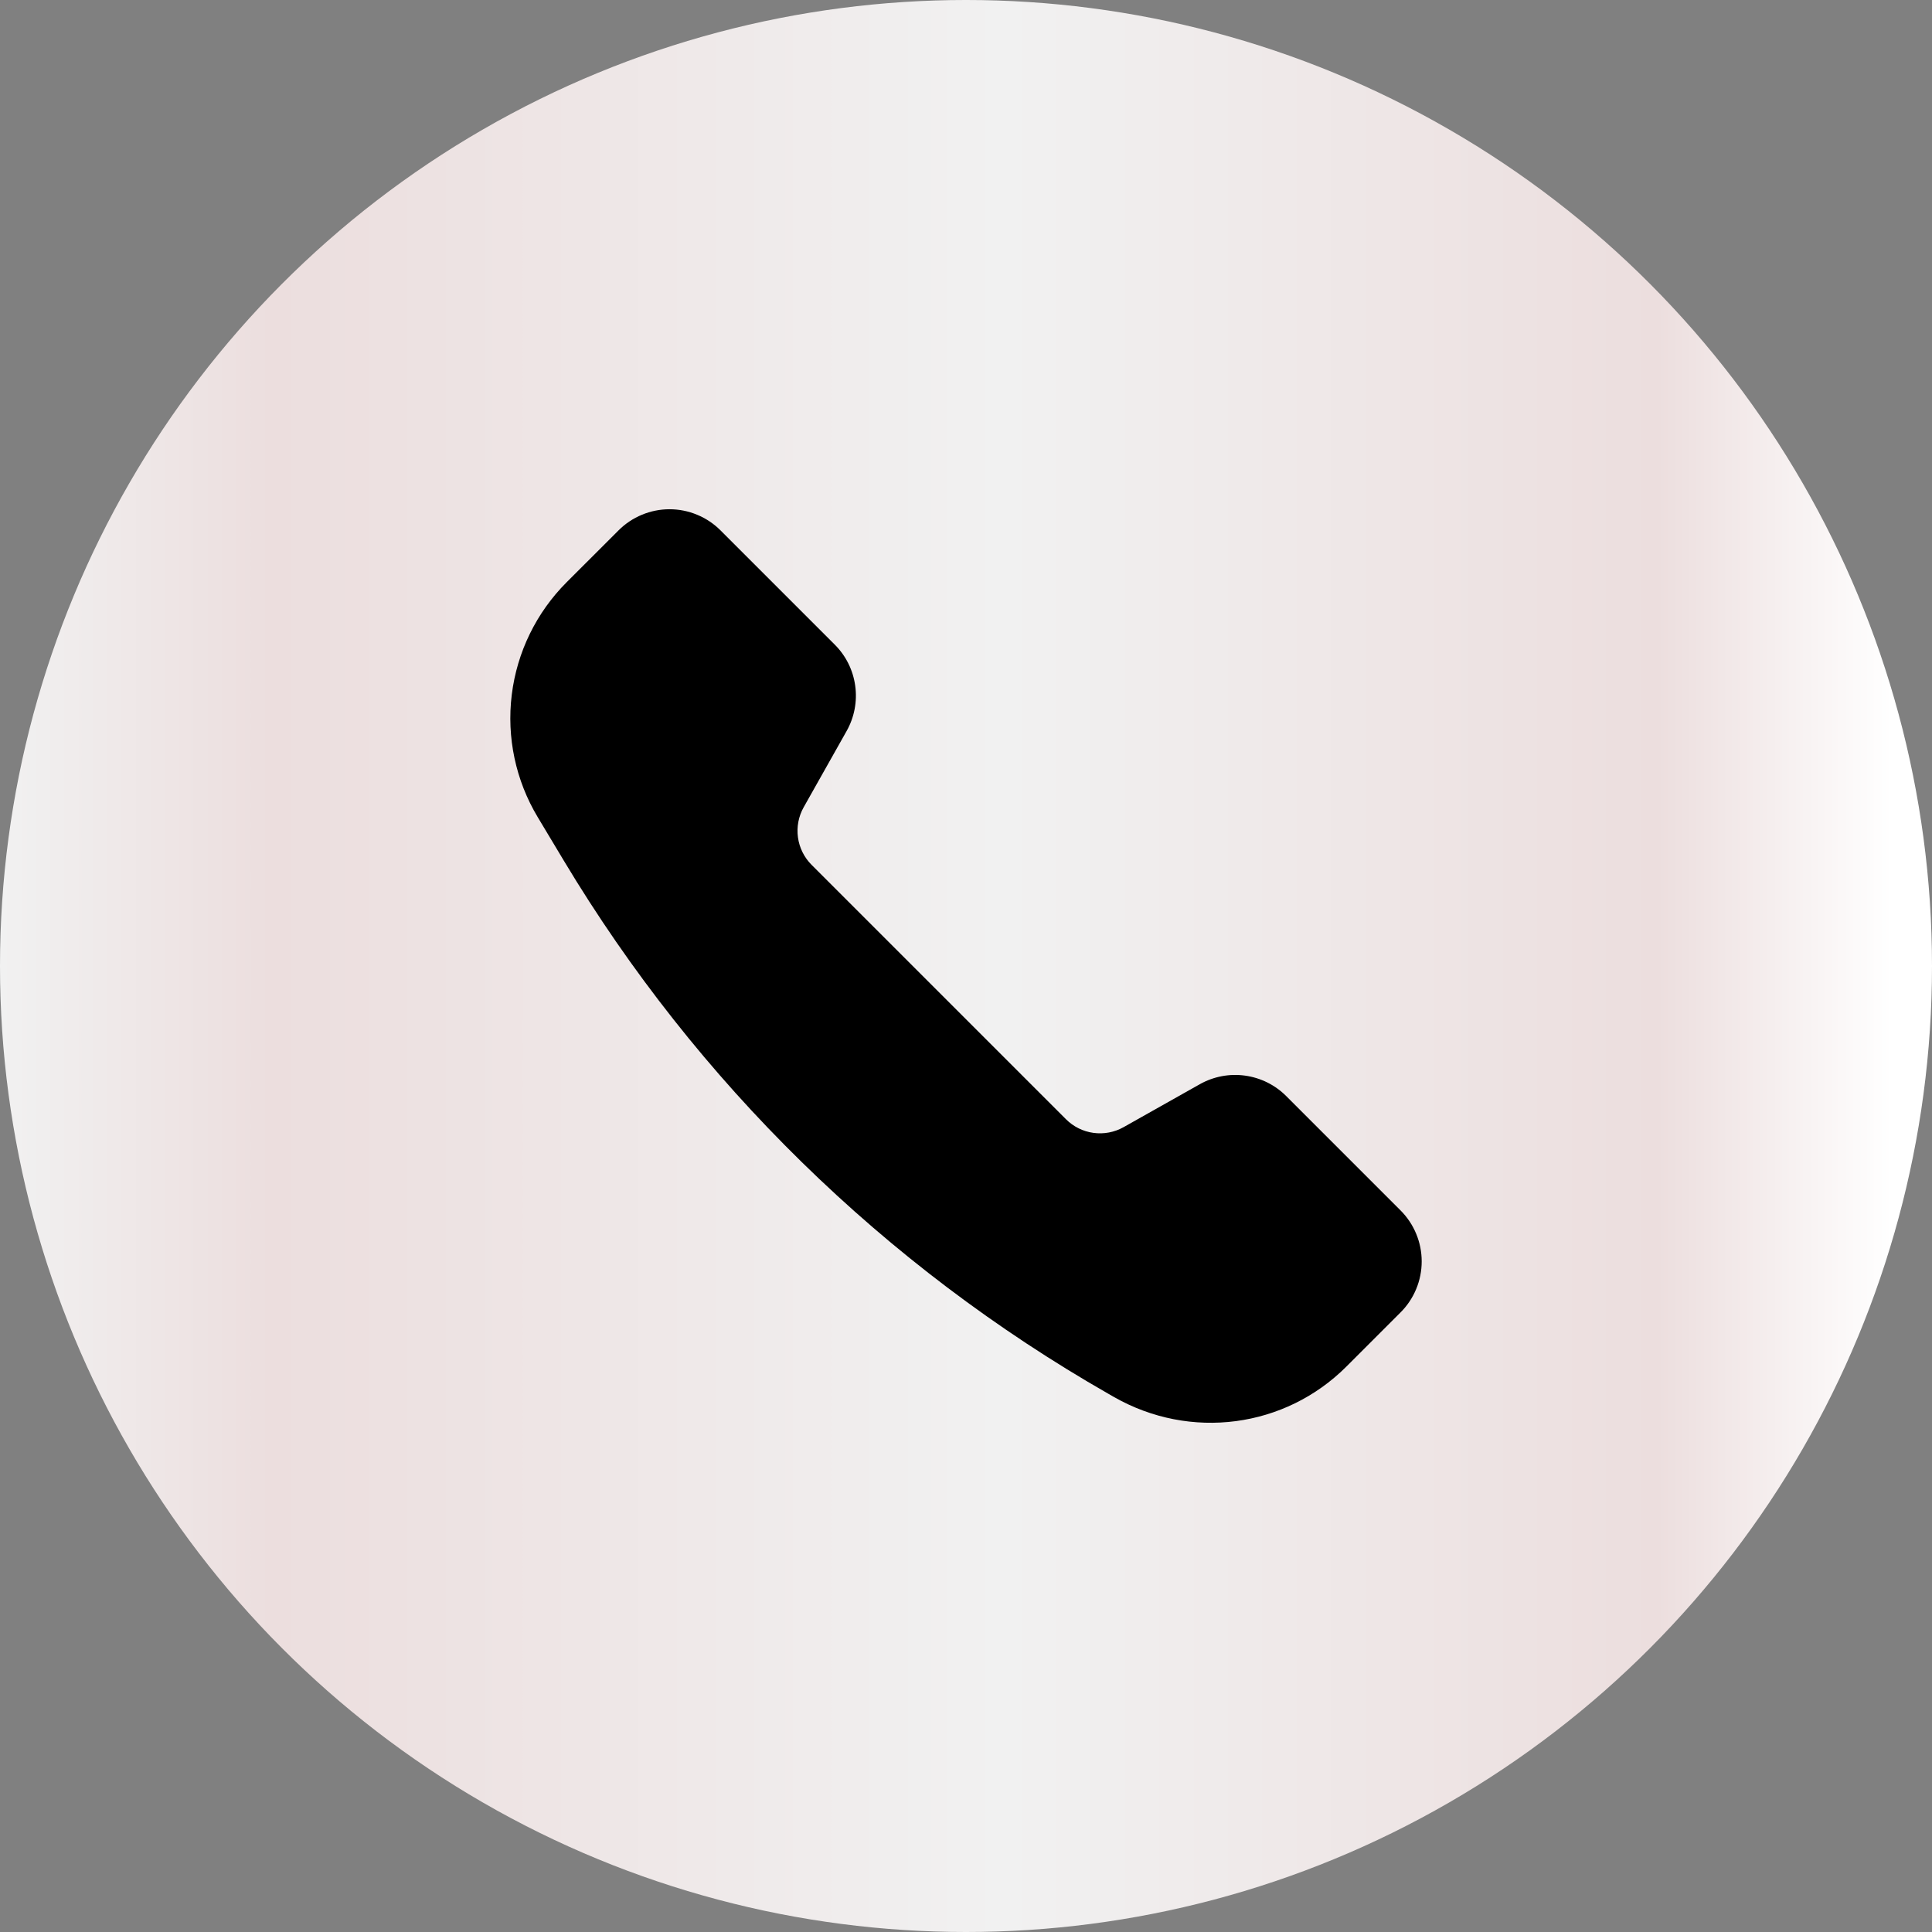
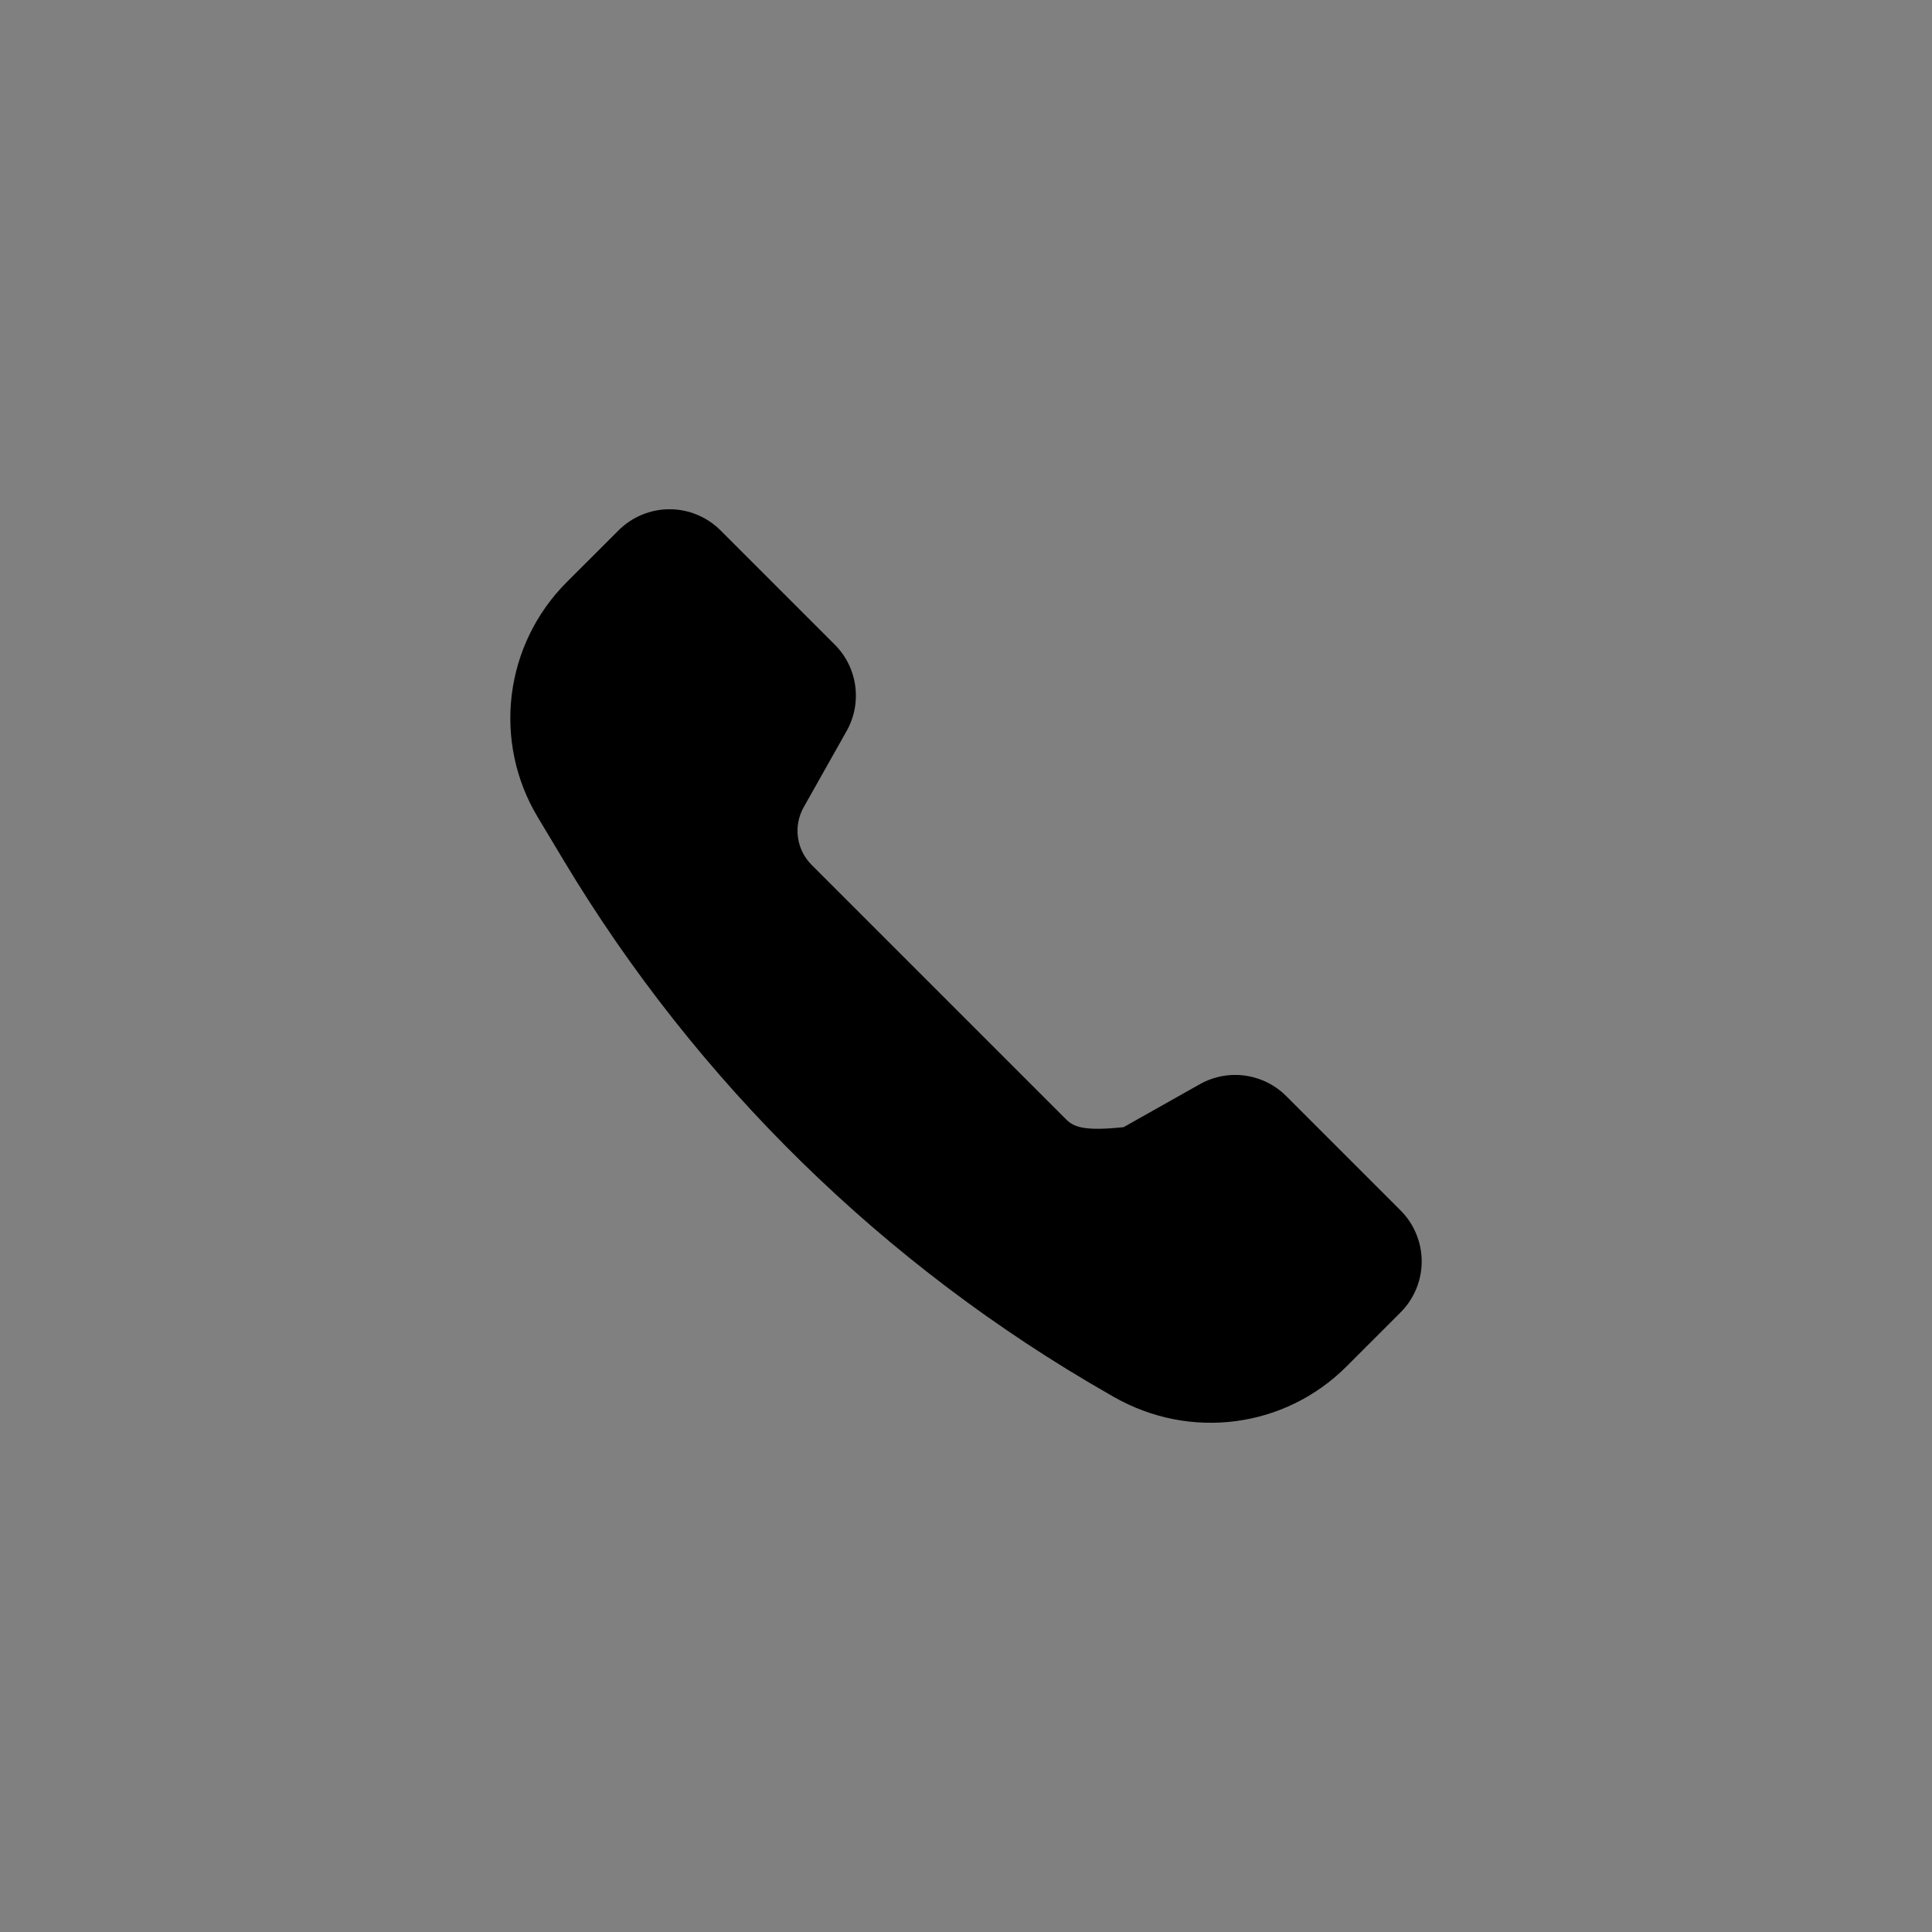
<svg xmlns="http://www.w3.org/2000/svg" width="53" height="53" viewBox="0 0 53 53" fill="none">
  <rect x="0" y="0" width="53" height="53" fill="#808080" stroke="none" />
-   <circle cx="26.5" cy="26.5" r="26.5" fill="url(#paint0_linear_29_854)" />
-   <path d="M32.914 29.743L30.823 30.921C30.572 31.062 30.282 31.117 29.997 31.078C29.711 31.039 29.447 30.908 29.243 30.704L22.264 23.725C22.06 23.521 21.929 23.257 21.89 22.971C21.851 22.686 21.906 22.396 22.047 22.145L23.225 20.054C23.437 19.678 23.52 19.242 23.461 18.814C23.403 18.386 23.206 17.989 22.9 17.684L19.766 14.55C19.582 14.366 19.364 14.22 19.124 14.121C18.884 14.021 18.627 13.97 18.367 13.97C18.107 13.97 17.85 14.021 17.61 14.121C17.37 14.22 17.152 14.366 16.968 14.55L15.545 15.972C14.713 16.804 14.183 17.89 14.039 19.058C13.895 20.227 14.146 21.409 14.752 22.418L15.466 23.608C19.112 29.685 24.259 34.723 30.412 38.239L30.553 38.32C32.655 39.521 35.252 39.171 36.935 37.489L38.421 36.003C38.605 35.819 38.751 35.601 38.85 35.361C38.95 35.121 39.001 34.864 39.001 34.604C39.001 34.344 38.95 34.087 38.85 33.847C38.751 33.607 38.605 33.389 38.421 33.205L35.285 30.069C34.98 29.763 34.583 29.566 34.154 29.507C33.726 29.448 33.291 29.531 32.914 29.743Z" fill="black" />
+   <path d="M32.914 29.743L30.823 30.921C29.711 31.039 29.447 30.908 29.243 30.704L22.264 23.725C22.06 23.521 21.929 23.257 21.89 22.971C21.851 22.686 21.906 22.396 22.047 22.145L23.225 20.054C23.437 19.678 23.52 19.242 23.461 18.814C23.403 18.386 23.206 17.989 22.9 17.684L19.766 14.55C19.582 14.366 19.364 14.22 19.124 14.121C18.884 14.021 18.627 13.97 18.367 13.97C18.107 13.97 17.85 14.021 17.61 14.121C17.37 14.22 17.152 14.366 16.968 14.55L15.545 15.972C14.713 16.804 14.183 17.89 14.039 19.058C13.895 20.227 14.146 21.409 14.752 22.418L15.466 23.608C19.112 29.685 24.259 34.723 30.412 38.239L30.553 38.32C32.655 39.521 35.252 39.171 36.935 37.489L38.421 36.003C38.605 35.819 38.751 35.601 38.85 35.361C38.95 35.121 39.001 34.864 39.001 34.604C39.001 34.344 38.95 34.087 38.85 33.847C38.751 33.607 38.605 33.389 38.421 33.205L35.285 30.069C34.98 29.763 34.583 29.566 34.154 29.507C33.726 29.448 33.291 29.531 32.914 29.743Z" fill="black" />
  <defs>
    <linearGradient id="paint0_linear_29_854" x1="-1.9744e-07" y1="26.5" x2="51.898" y2="26.5" gradientUnits="userSpaceOnUse">
      <stop stop-color="#F1F1F1" />
      <stop offset="0.144" stop-color="#ECDEDE" />
      <stop offset="0.531" stop-color="#F1F1F1" />
      <stop offset="0.876" stop-color="#ECDEDE" />
      <stop offset="1" stop-color="white" />
    </linearGradient>
  </defs>
</svg>